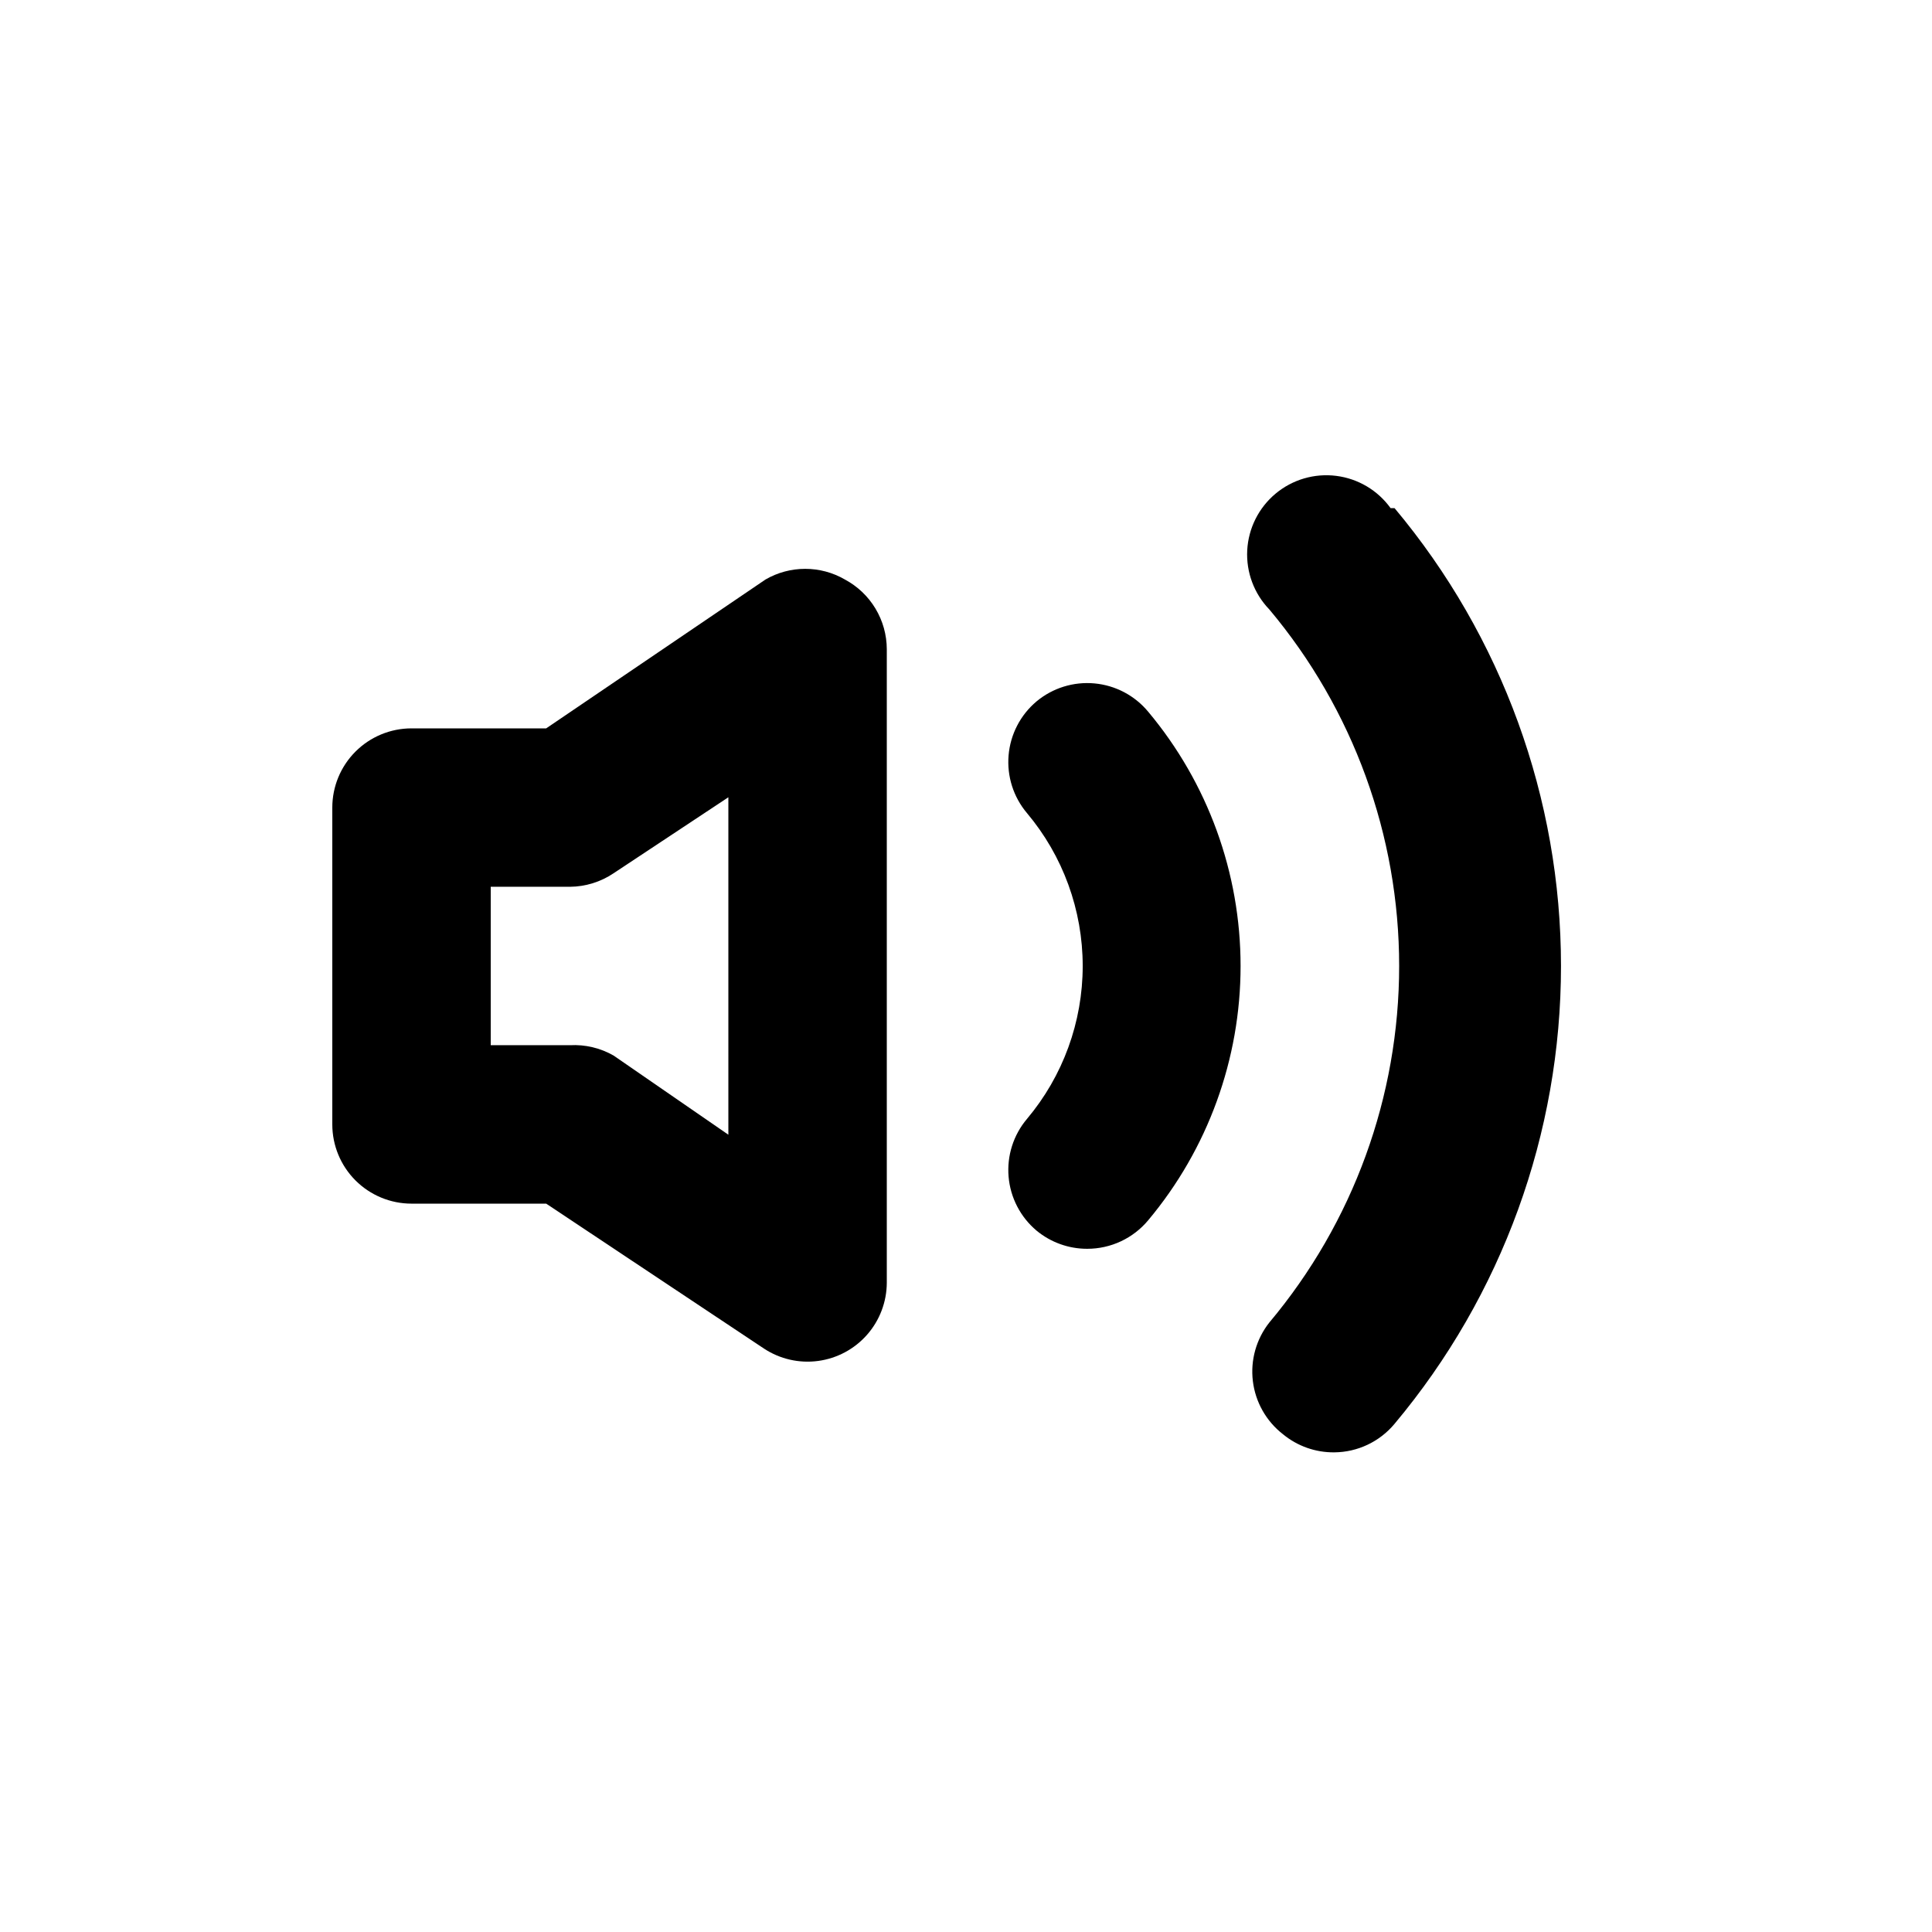
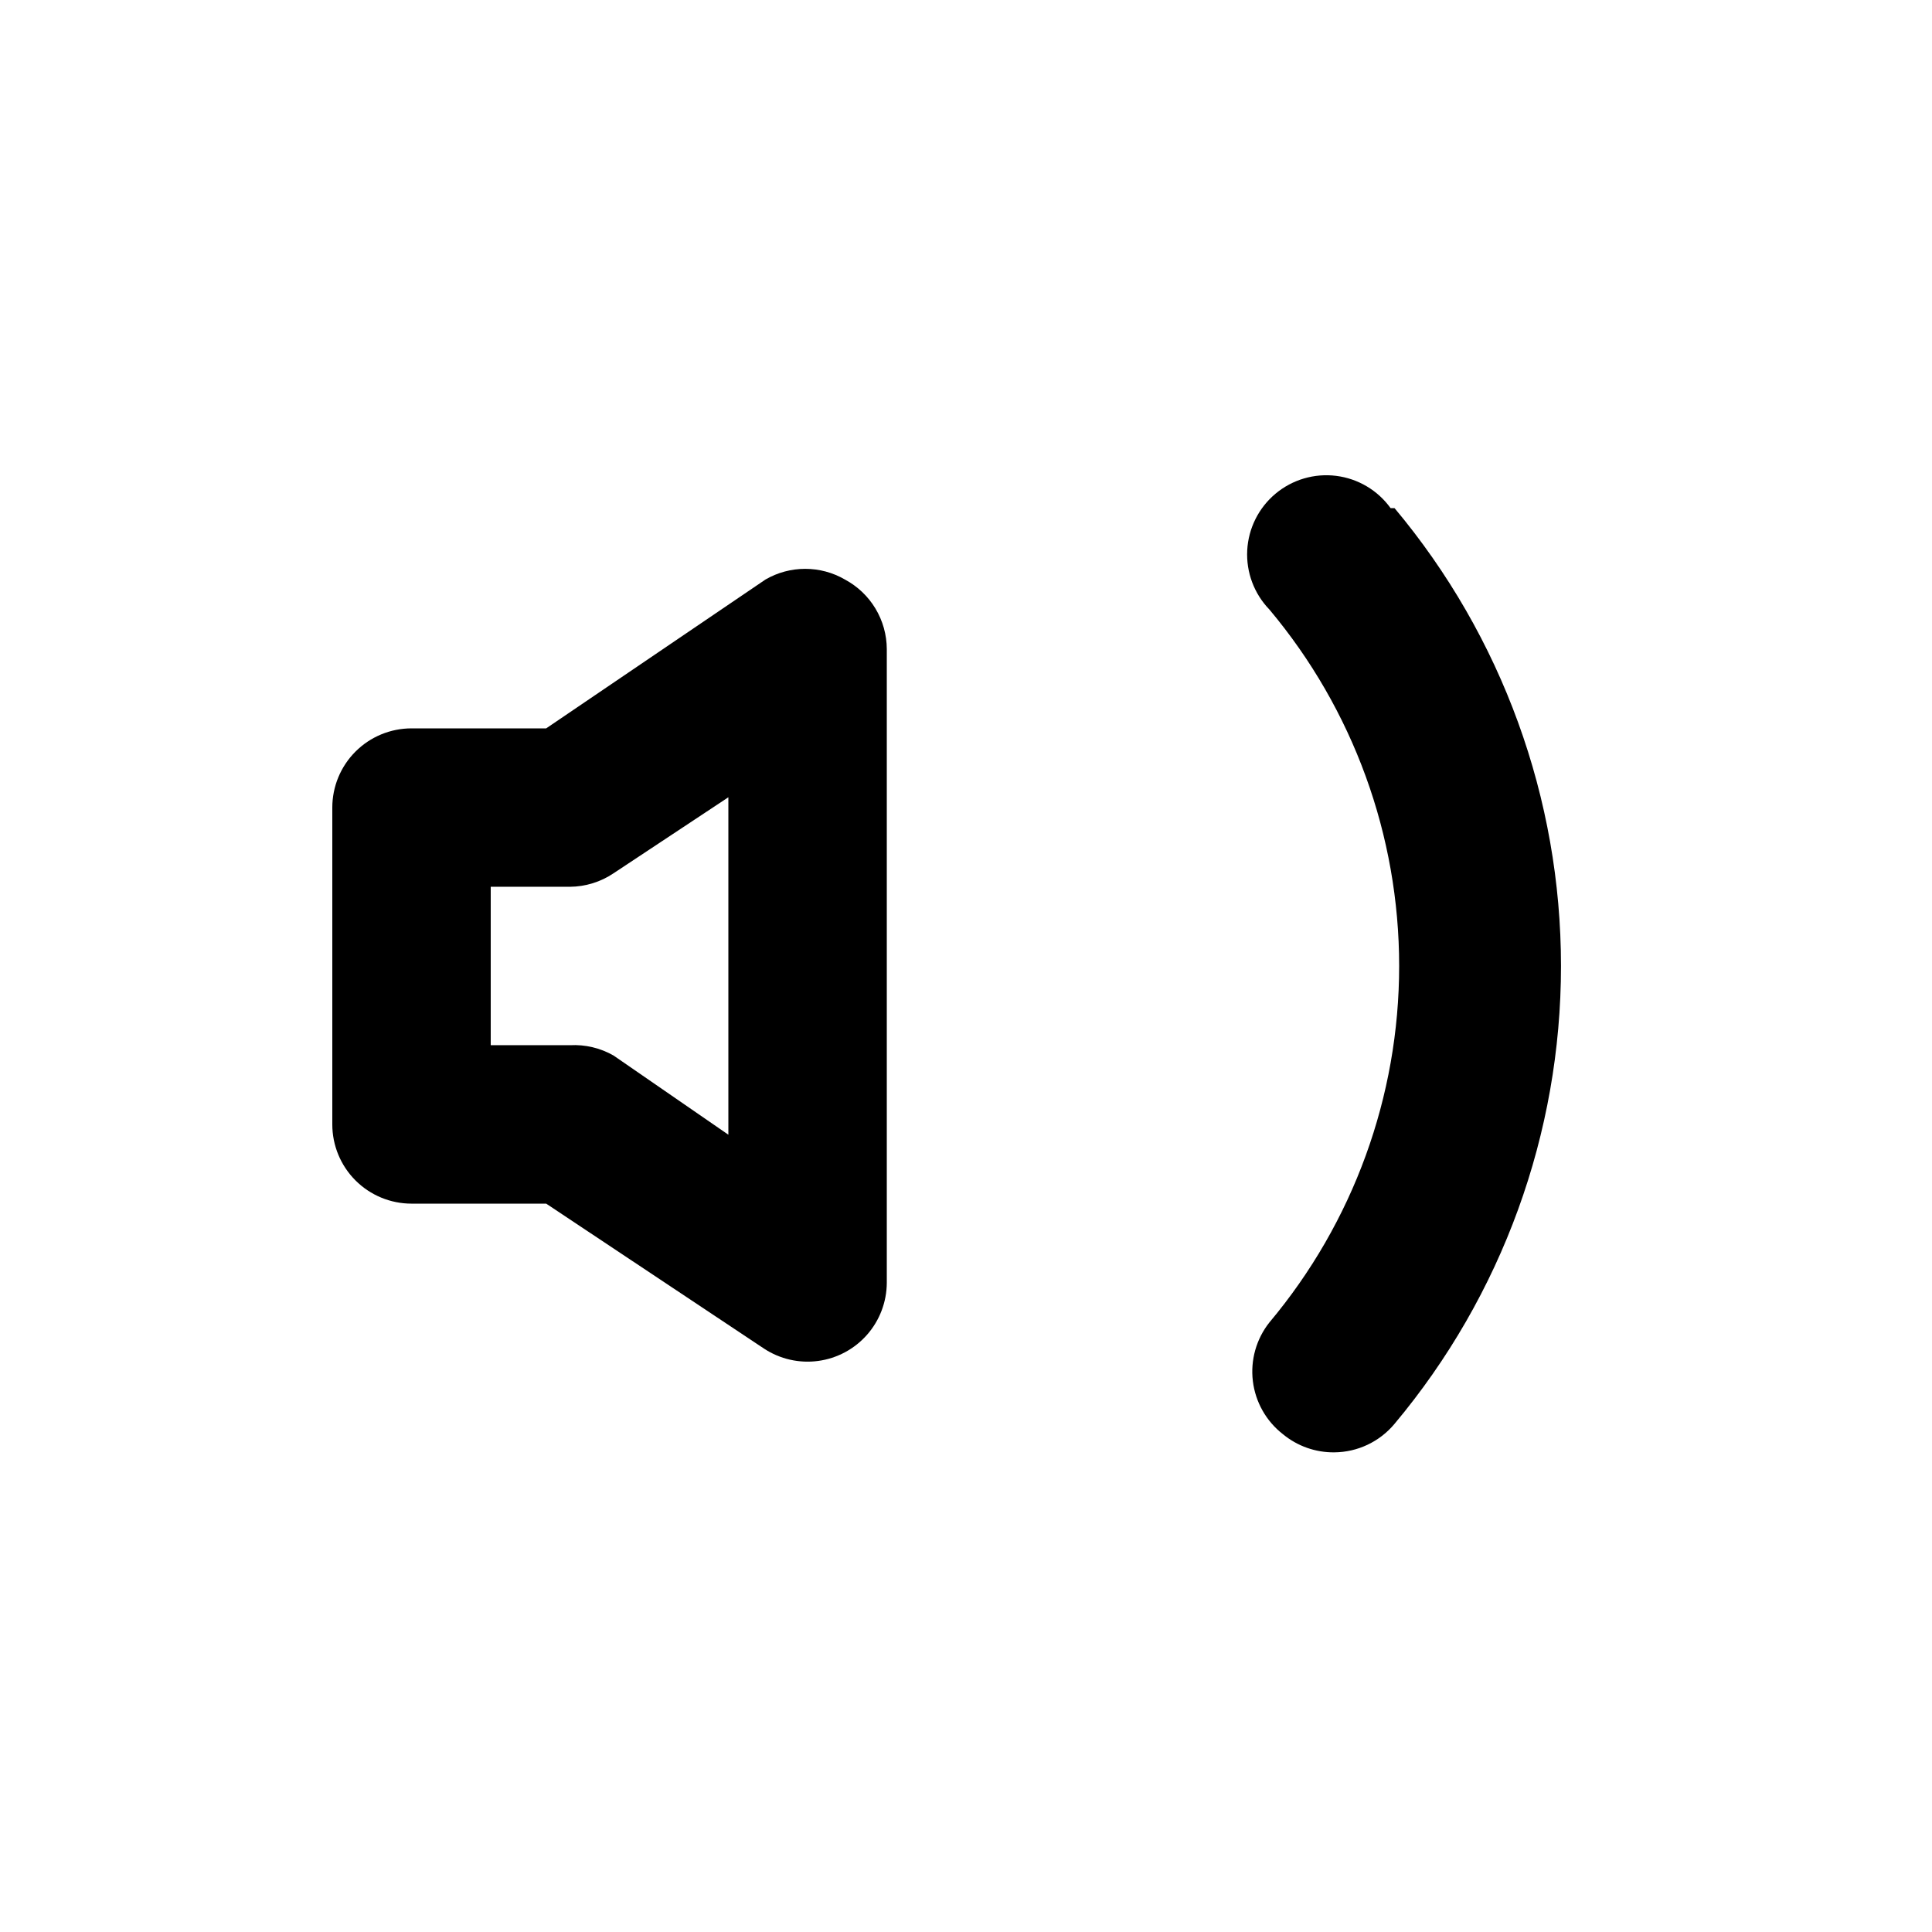
<svg xmlns="http://www.w3.org/2000/svg" fill="#000000" width="800px" height="800px" version="1.1" viewBox="144 144 512 512">
  <g>
    <path d="m512.52 278.66c-3.41-4.731-8.633-7.828-14.414-8.551-5.785-0.727-11.613 0.988-16.082 4.727-4.473 3.742-7.188 9.172-7.496 14.996-0.305 5.82 1.82 11.508 5.875 15.699 22.211 26.465 34.387 59.91 34.387 94.465 0 34.551-12.176 67.996-34.387 94.461-3.477 4.391-5.055 9.988-4.383 15.543 0.672 5.559 3.531 10.621 7.949 14.059 3.836 3.176 8.672 4.887 13.648 4.828 6.168-0.051 12.004-2.816 15.953-7.559 28.496-34.008 44.109-76.965 44.109-121.33 0-44.371-15.613-87.324-44.109-121.34z" />
-     <path d="m418.68 329.89c-4.262 3.586-6.922 8.723-7.394 14.277-0.473 5.551 1.281 11.062 4.879 15.32 9.535 11.348 14.762 25.691 14.762 40.516 0 14.82-5.227 29.168-14.762 40.512-3.598 4.258-5.352 9.77-4.879 15.324 0.473 5.551 3.133 10.688 7.394 14.277 3.777 3.129 8.531 4.836 13.438 4.828 6.242 0.008 12.168-2.762 16.164-7.559 15.816-18.891 24.484-42.746 24.484-67.383 0-24.641-8.668-48.496-24.484-67.387-3.559-4.293-8.68-6.992-14.234-7.504s-11.082 1.207-15.367 4.777z" />
    <path d="m367.88 297.56c-3.188-1.844-6.809-2.812-10.496-2.812-3.684 0-7.305 0.969-10.496 2.812l-58.145 39.465h-35.688c-5.566 0-10.906 2.211-14.844 6.148s-6.148 9.273-6.148 14.844v83.969c0 5.566 2.211 10.906 6.148 14.844 3.938 3.934 9.277 6.148 14.844 6.148h35.688l57.727 38.414c4.231 2.785 9.324 3.949 14.344 3.273 5.019-0.676 9.625-3.141 12.969-6.945s5.199-8.688 5.227-13.754v-167.93c-0.012-3.797-1.051-7.523-3.012-10.773-1.957-3.254-4.762-5.914-8.117-7.699zm-30.855 147.15-30.438-20.992h-0.004c-3.504-2-7.512-2.949-11.543-2.727h-20.992v-41.984h20.992c4.113-0.035 8.129-1.273 11.543-3.57l30.441-20.152z" />
  </g>
</svg>